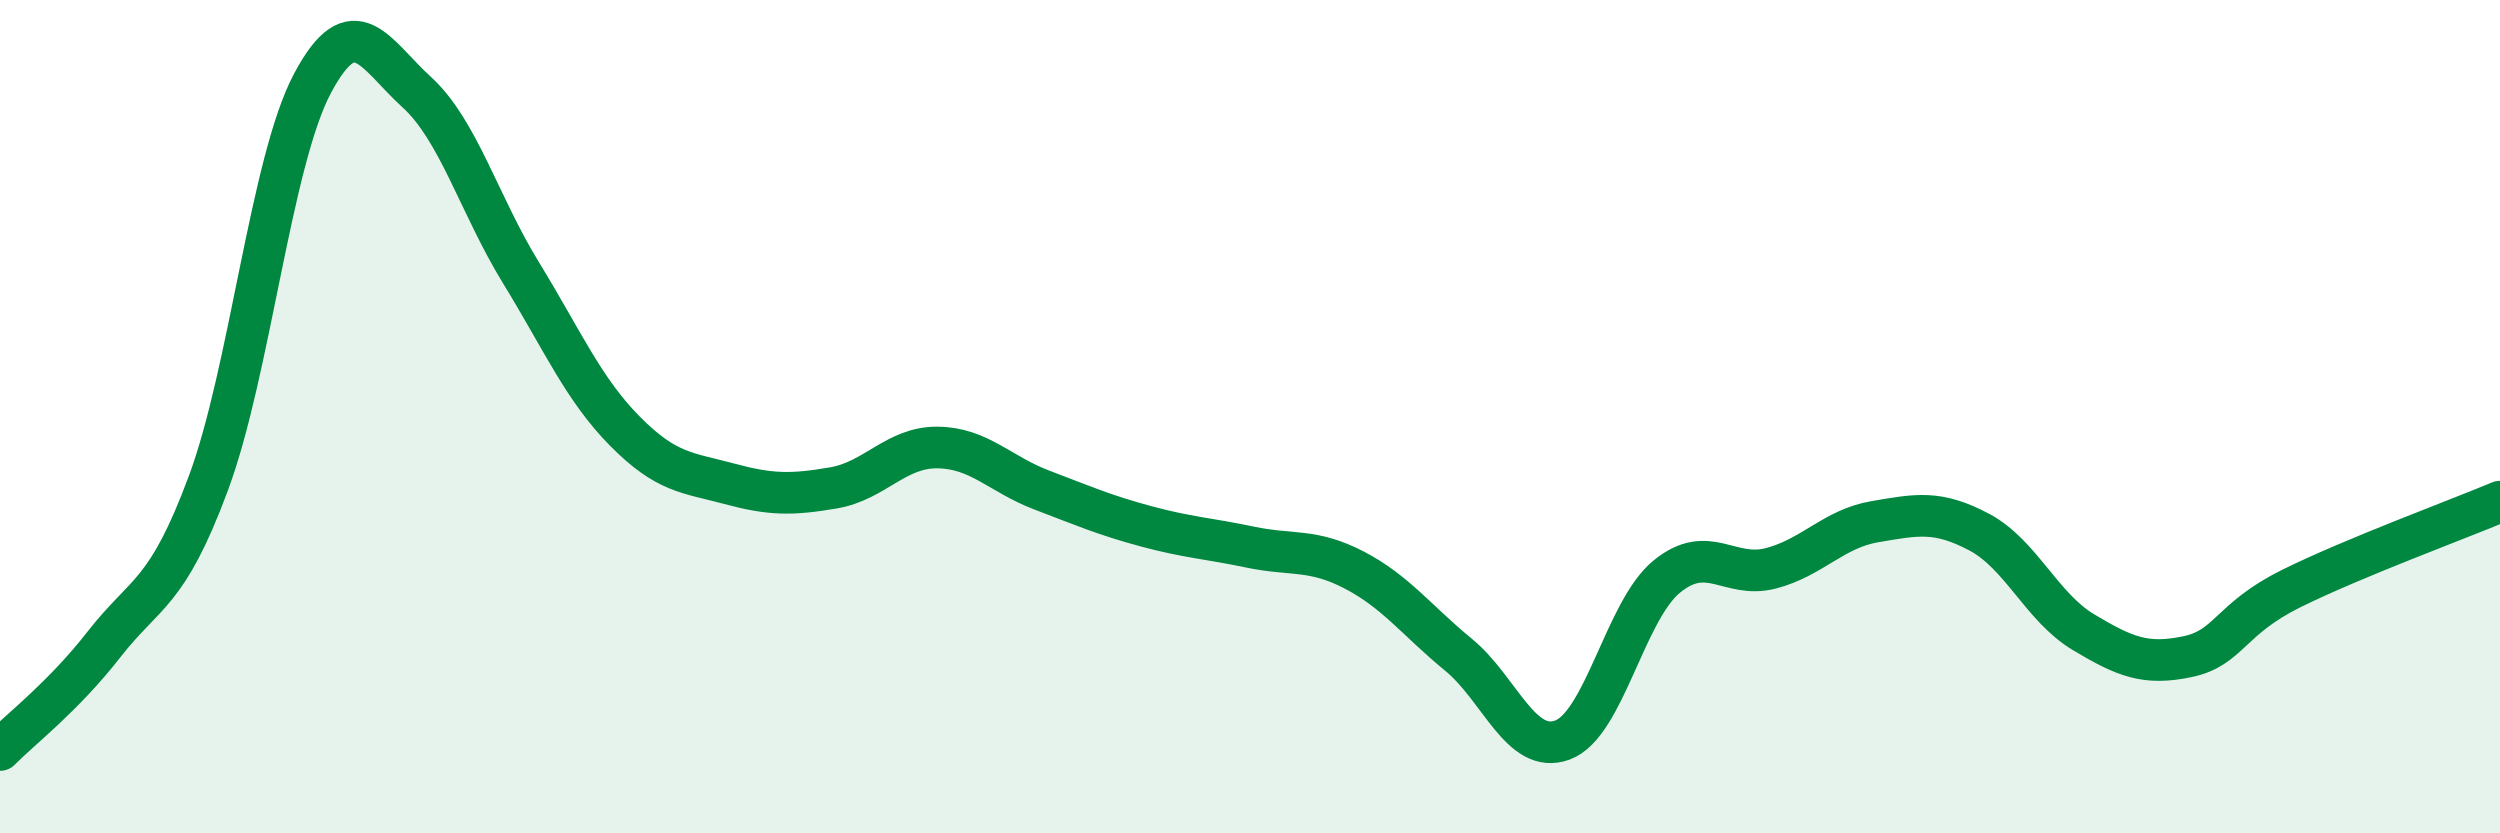
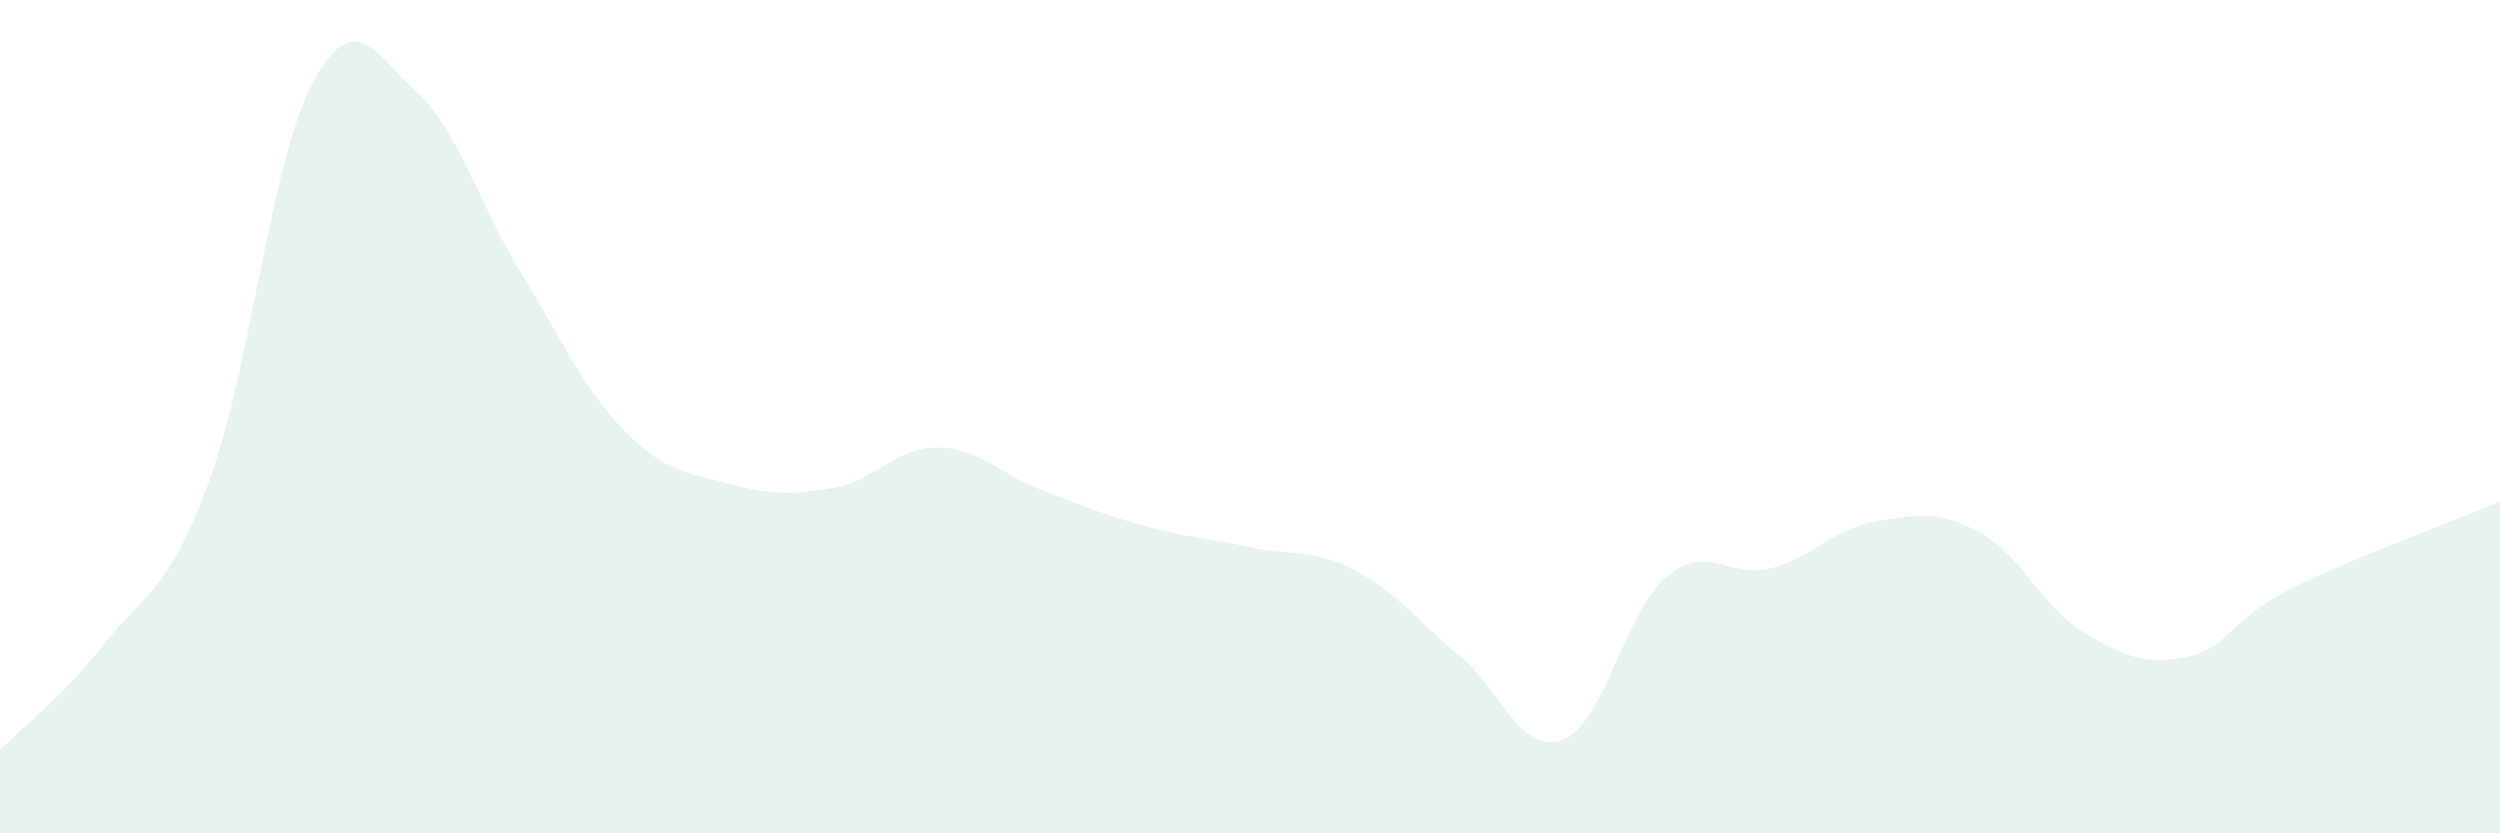
<svg xmlns="http://www.w3.org/2000/svg" width="60" height="20" viewBox="0 0 60 20">
  <path d="M 0,18 C 0.5,17.49 1.5,16.74 2.5,15.46 C 3.5,14.18 4,14.29 5,11.6 C 6,8.91 6.5,3.88 7.5,2 C 8.5,0.12 9,1.3 10,2.21 C 11,3.12 11.5,4.91 12.5,6.54 C 13.5,8.17 14,9.34 15,10.35 C 16,11.36 16.5,11.34 17.5,11.61 C 18.5,11.88 19,11.88 20,11.71 C 21,11.54 21.5,10.73 22.5,10.74 C 23.5,10.75 24,11.38 25,11.76 C 26,12.14 26.5,12.36 27.5,12.63 C 28.5,12.9 29,12.92 30,13.13 C 31,13.34 31.5,13.16 32.5,13.68 C 33.5,14.2 34,14.89 35,15.71 C 36,16.53 36.5,18.13 37.5,17.76 C 38.5,17.39 39,14.66 40,13.84 C 41,13.02 41.5,13.9 42.5,13.64 C 43.5,13.38 44,12.69 45,12.52 C 46,12.35 46.5,12.24 47.5,12.77 C 48.5,13.3 49,14.57 50,15.17 C 51,15.77 51.5,15.97 52.5,15.76 C 53.5,15.55 53.5,14.86 55,14.12 C 56.5,13.38 59,12.46 60,12.04L60 20L0 20Z" fill="#008740" opacity="0.1" stroke-linecap="round" stroke-linejoin="round" />
-   <path d="M 0,18 C 0.5,17.49 1.5,16.74 2.5,15.46 C 3.5,14.18 4,14.29 5,11.6 C 6,8.91 6.5,3.88 7.5,2 C 8.5,0.12 9,1.3 10,2.21 C 11,3.12 11.5,4.91 12.5,6.54 C 13.5,8.17 14,9.34 15,10.35 C 16,11.36 16.5,11.34 17.5,11.61 C 18.5,11.88 19,11.88 20,11.71 C 21,11.54 21.5,10.73 22.5,10.74 C 23.5,10.75 24,11.38 25,11.76 C 26,12.14 26.5,12.36 27.5,12.63 C 28.5,12.9 29,12.92 30,13.13 C 31,13.34 31.5,13.16 32.5,13.68 C 33.5,14.2 34,14.89 35,15.71 C 36,16.53 36.5,18.13 37.5,17.76 C 38.5,17.39 39,14.66 40,13.84 C 41,13.02 41.5,13.9 42.5,13.64 C 43.5,13.38 44,12.69 45,12.52 C 46,12.35 46.5,12.24 47.5,12.77 C 48.5,13.3 49,14.57 50,15.17 C 51,15.77 51.5,15.97 52.5,15.76 C 53.5,15.55 53.5,14.86 55,14.12 C 56.5,13.38 59,12.46 60,12.04" stroke="#008740" stroke-width="1" fill="none" stroke-linecap="round" stroke-linejoin="round" />
</svg>